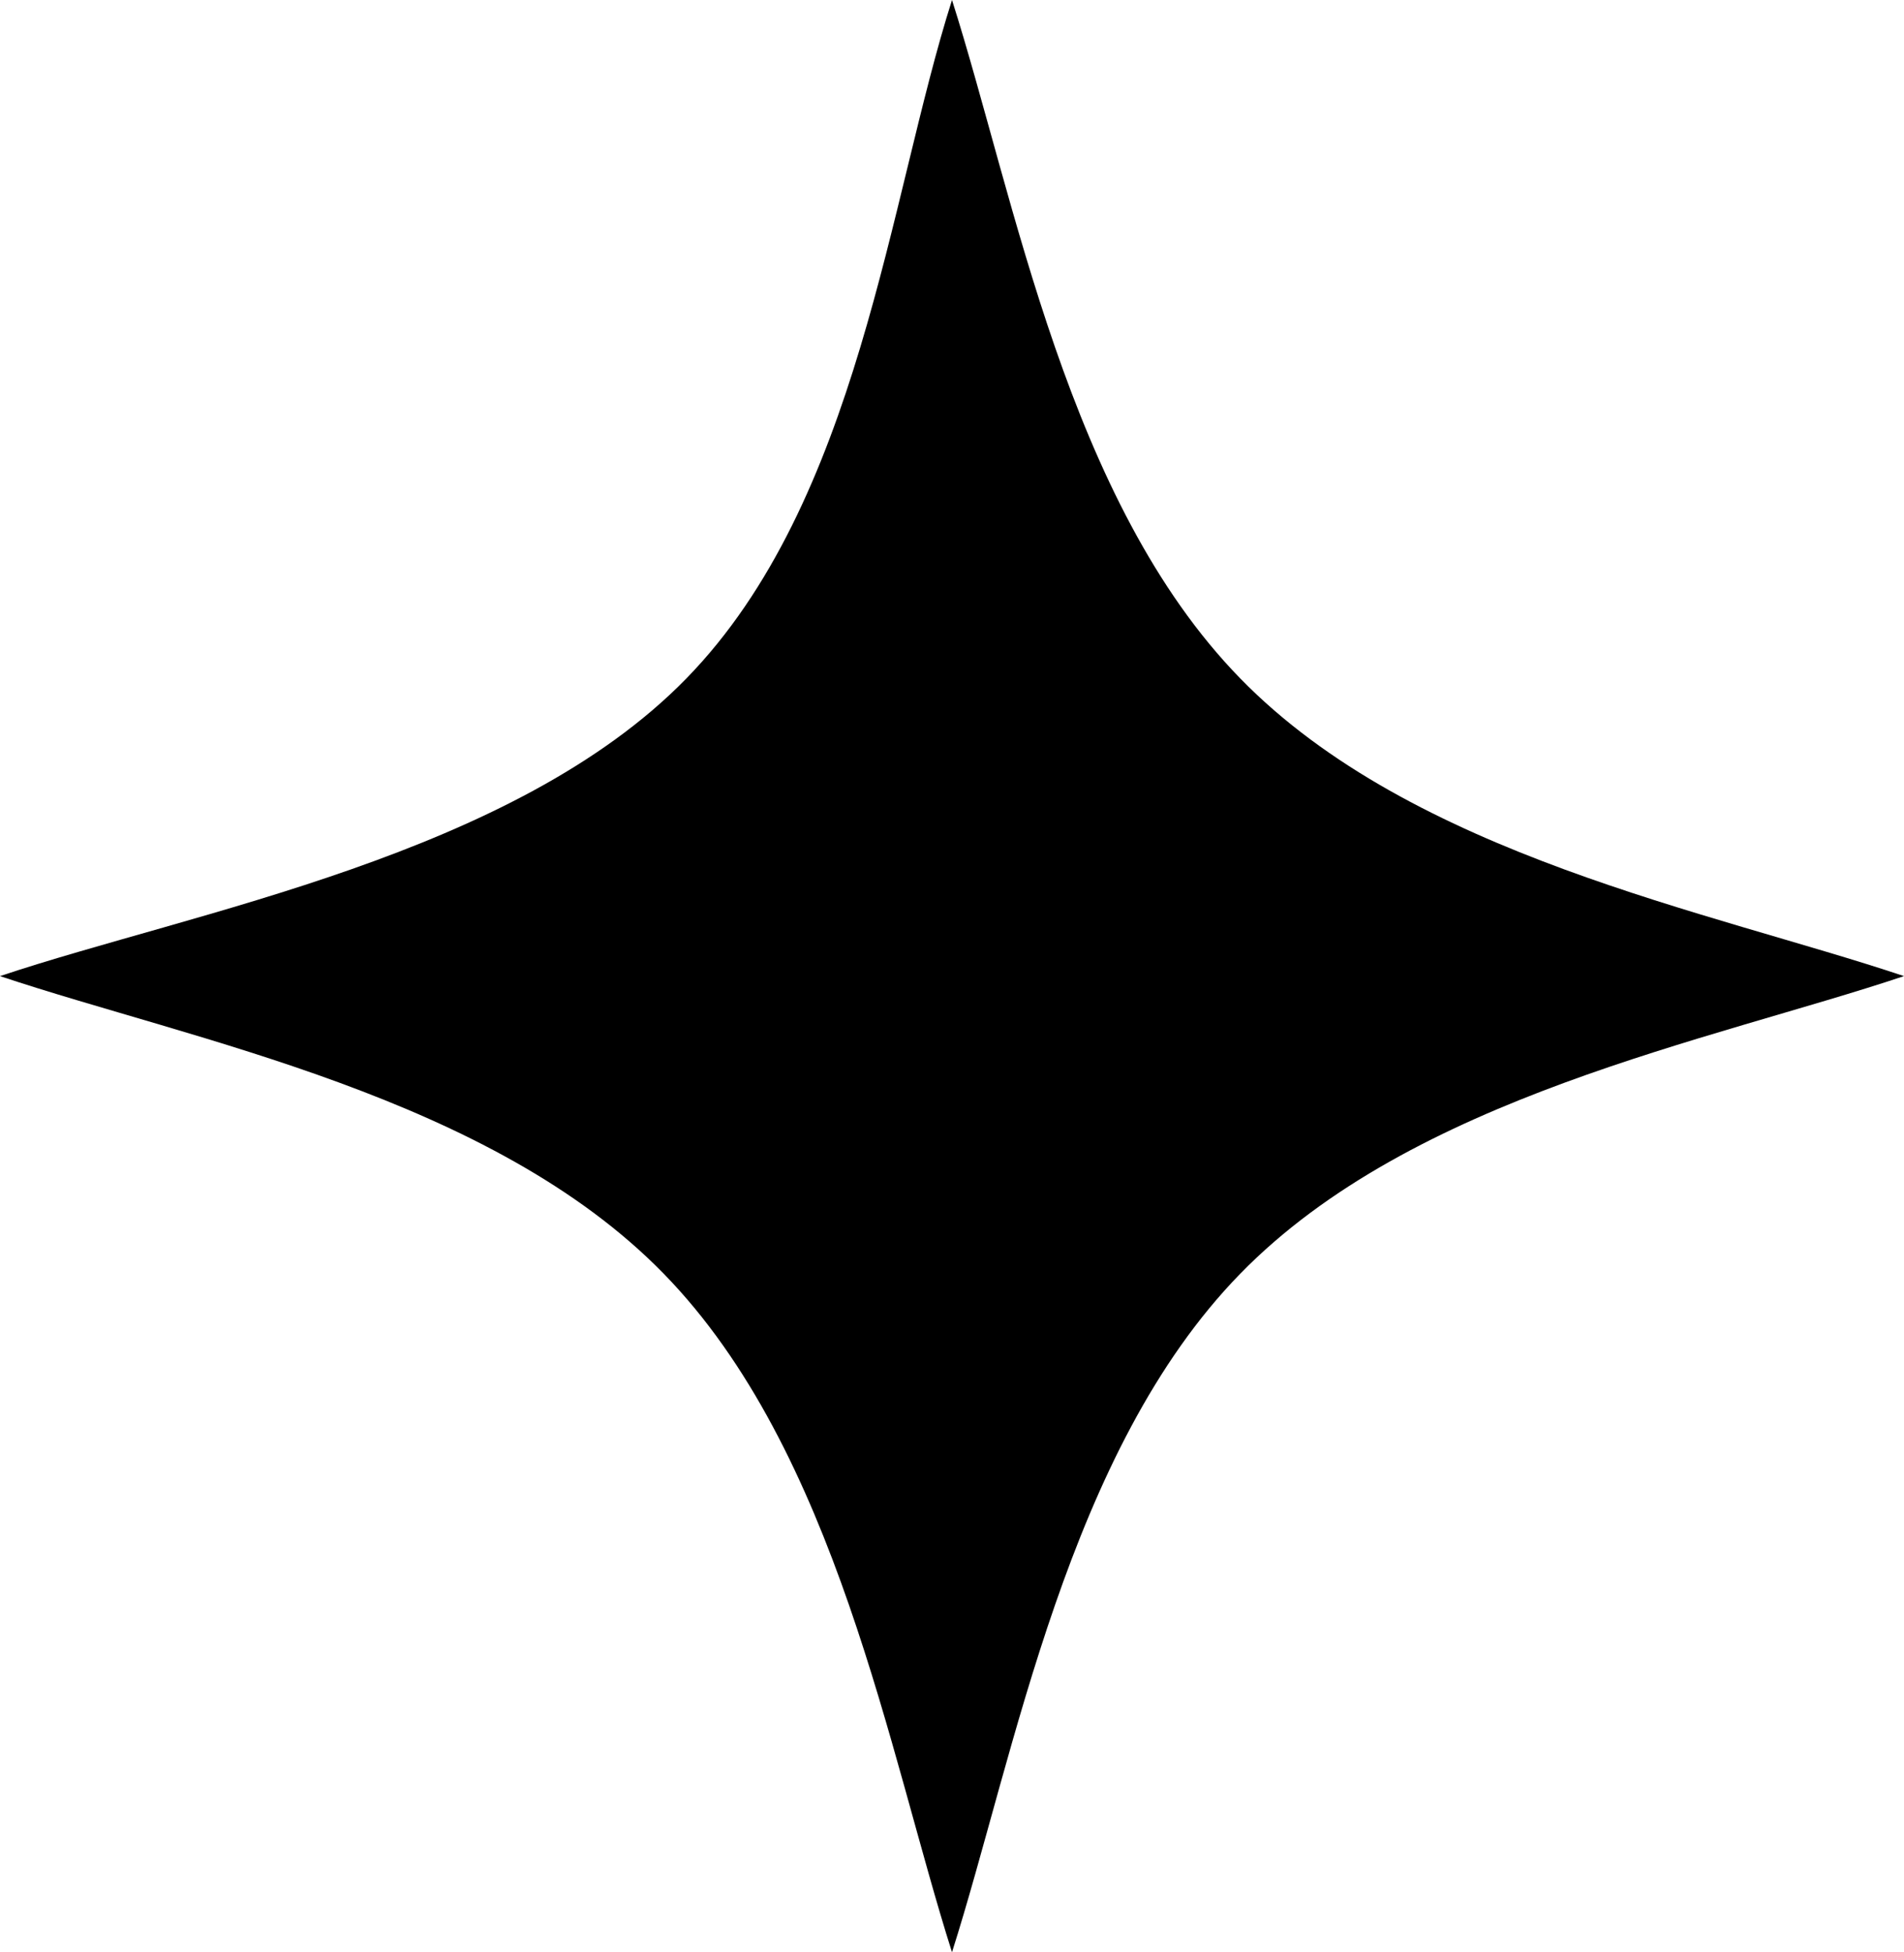
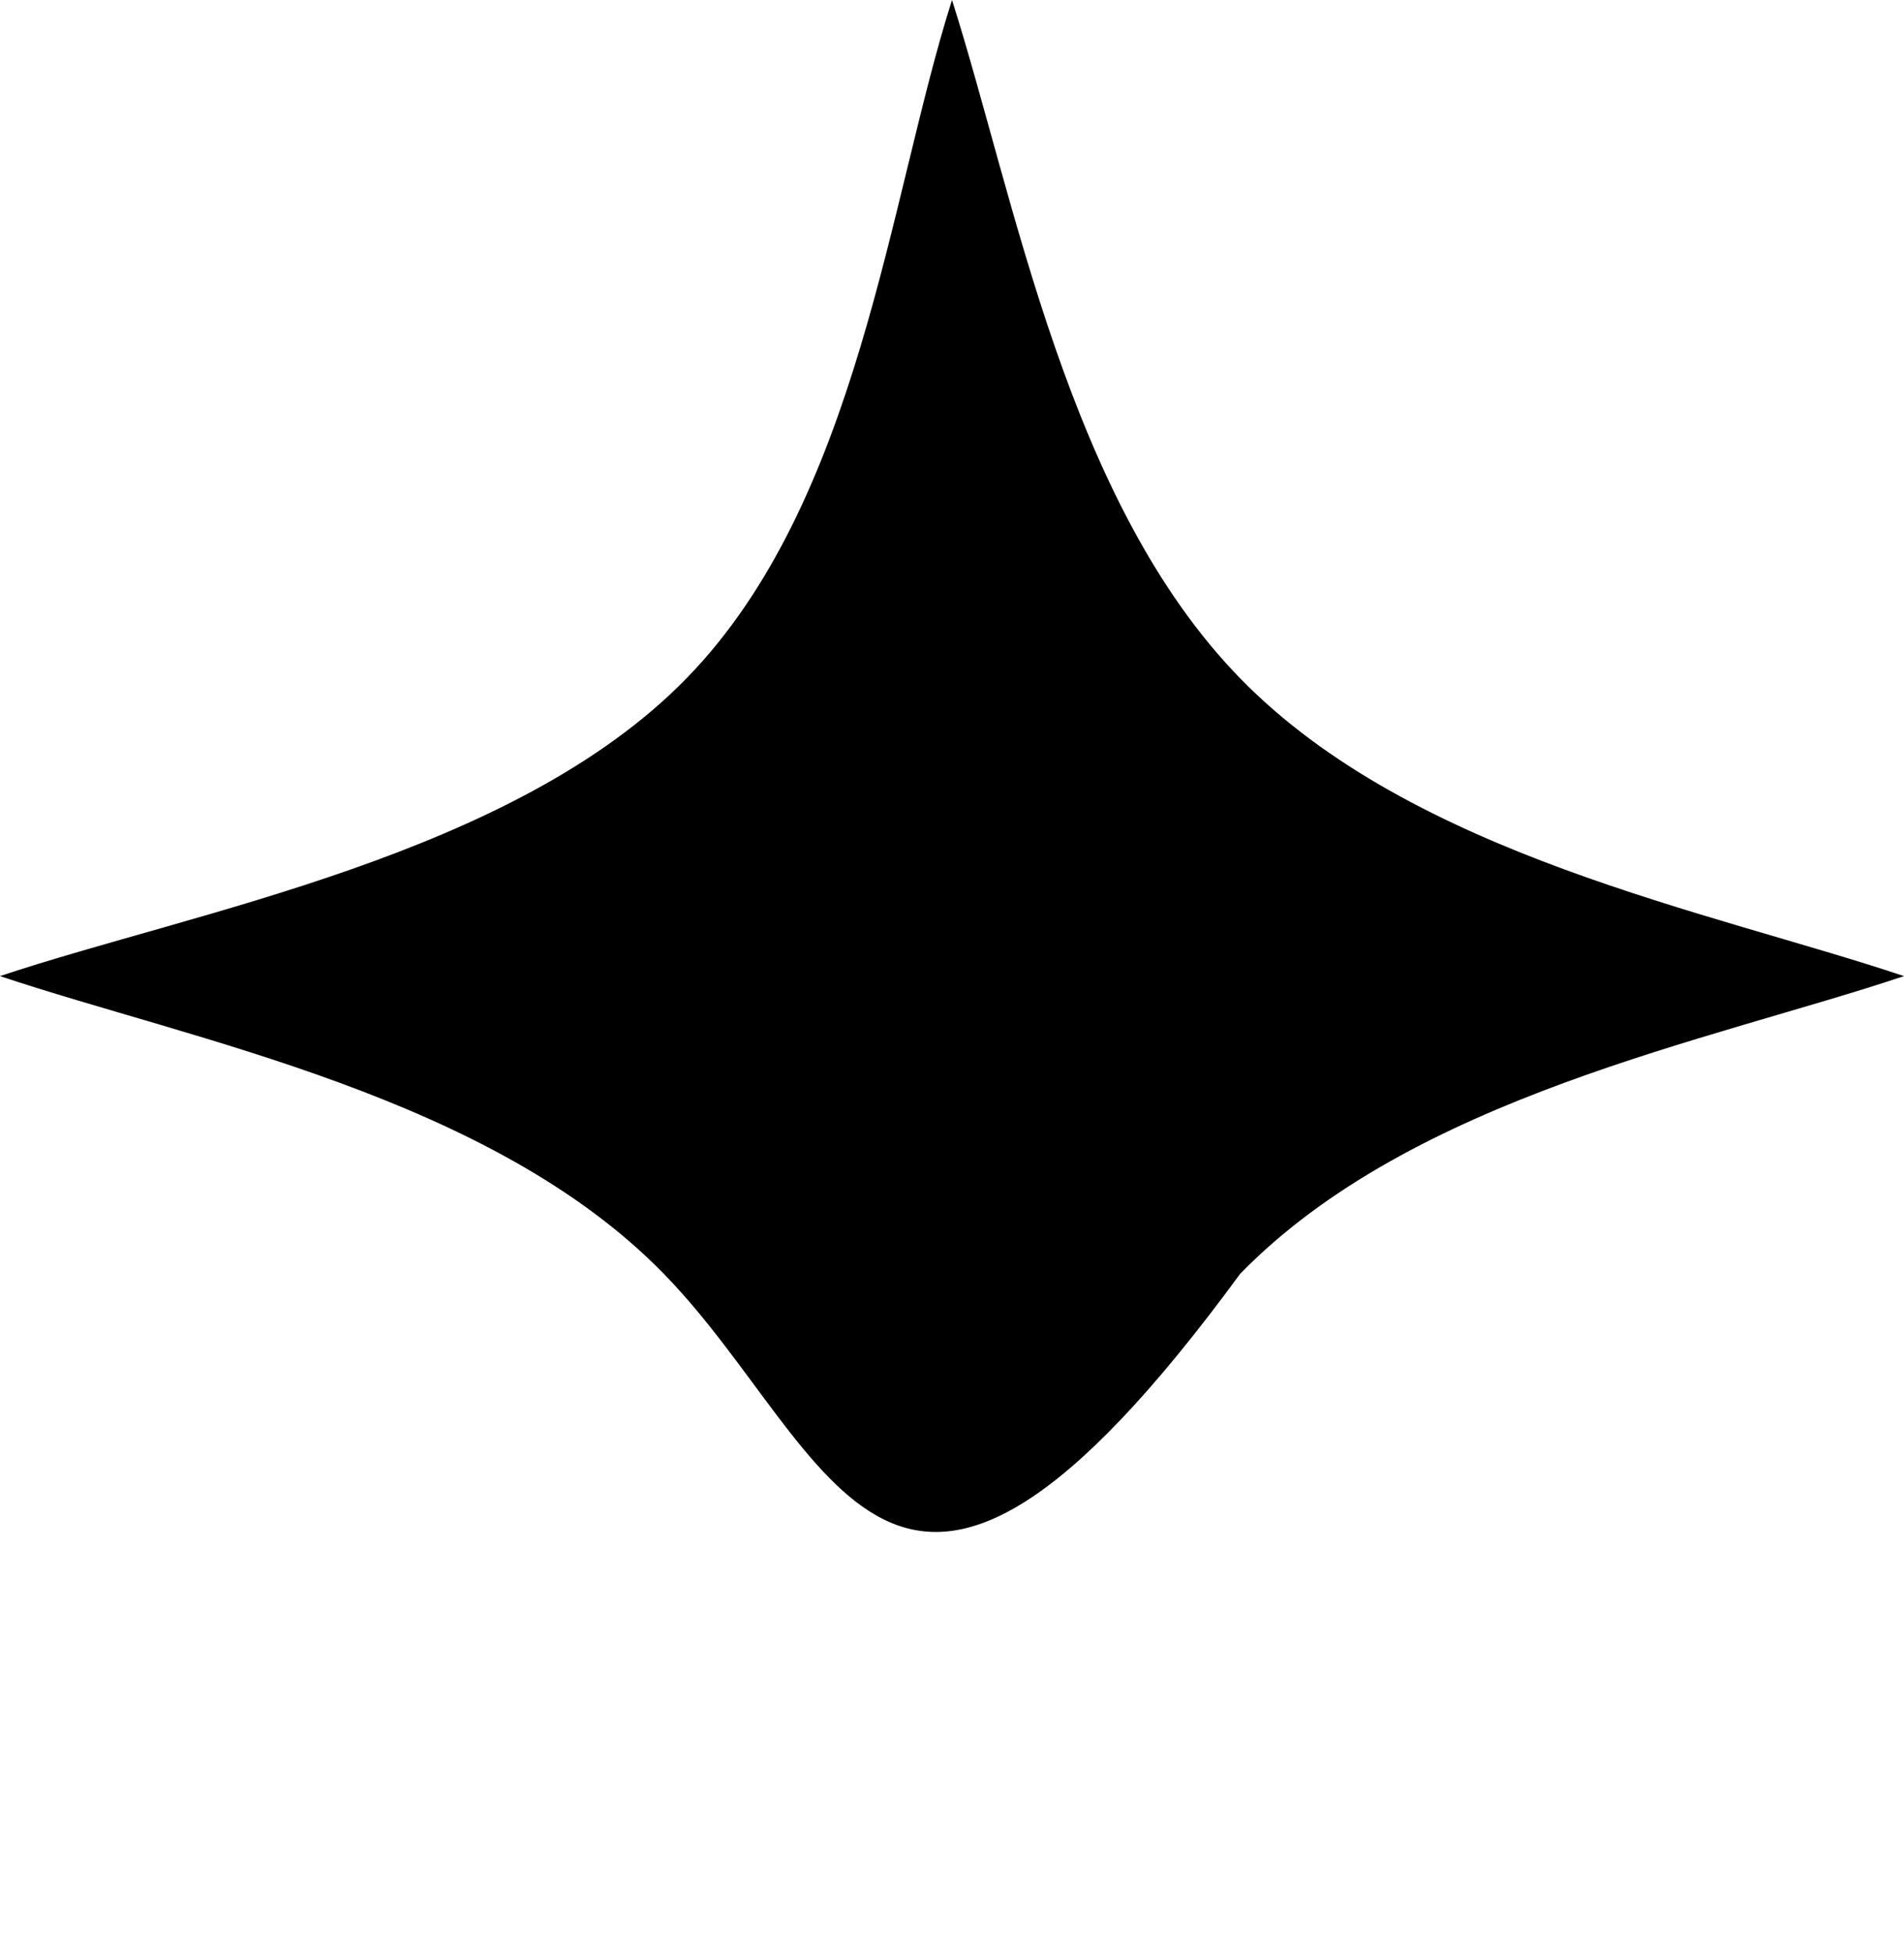
<svg xmlns="http://www.w3.org/2000/svg" width="79" height="81" viewBox="0 0 79 81" fill="none">
-   <path d="M28.482 28.147C35.649 20.799 36.875 8.247 39.5 -1.72661e-06C42.125 8.247 44.291 20.799 51.458 28.147C58.626 35.498 70.954 37.807 79 40.5C70.954 43.19 58.626 45.502 51.458 52.85C44.291 60.198 42.125 72.75 39.5 81C36.875 72.75 34.709 60.198 27.541 52.85C20.374 45.502 8.045 43.19 -8.16637e-07 40.5C8.045 37.807 21.314 35.498 28.482 28.147Z" fill="black" />
+   <path d="M28.482 28.147C35.649 20.799 36.875 8.247 39.5 -1.72661e-06C42.125 8.247 44.291 20.799 51.458 28.147C58.626 35.498 70.954 37.807 79 40.5C70.954 43.19 58.626 45.502 51.458 52.85C36.875 72.75 34.709 60.198 27.541 52.85C20.374 45.502 8.045 43.19 -8.16637e-07 40.5C8.045 37.807 21.314 35.498 28.482 28.147Z" fill="black" />
</svg>